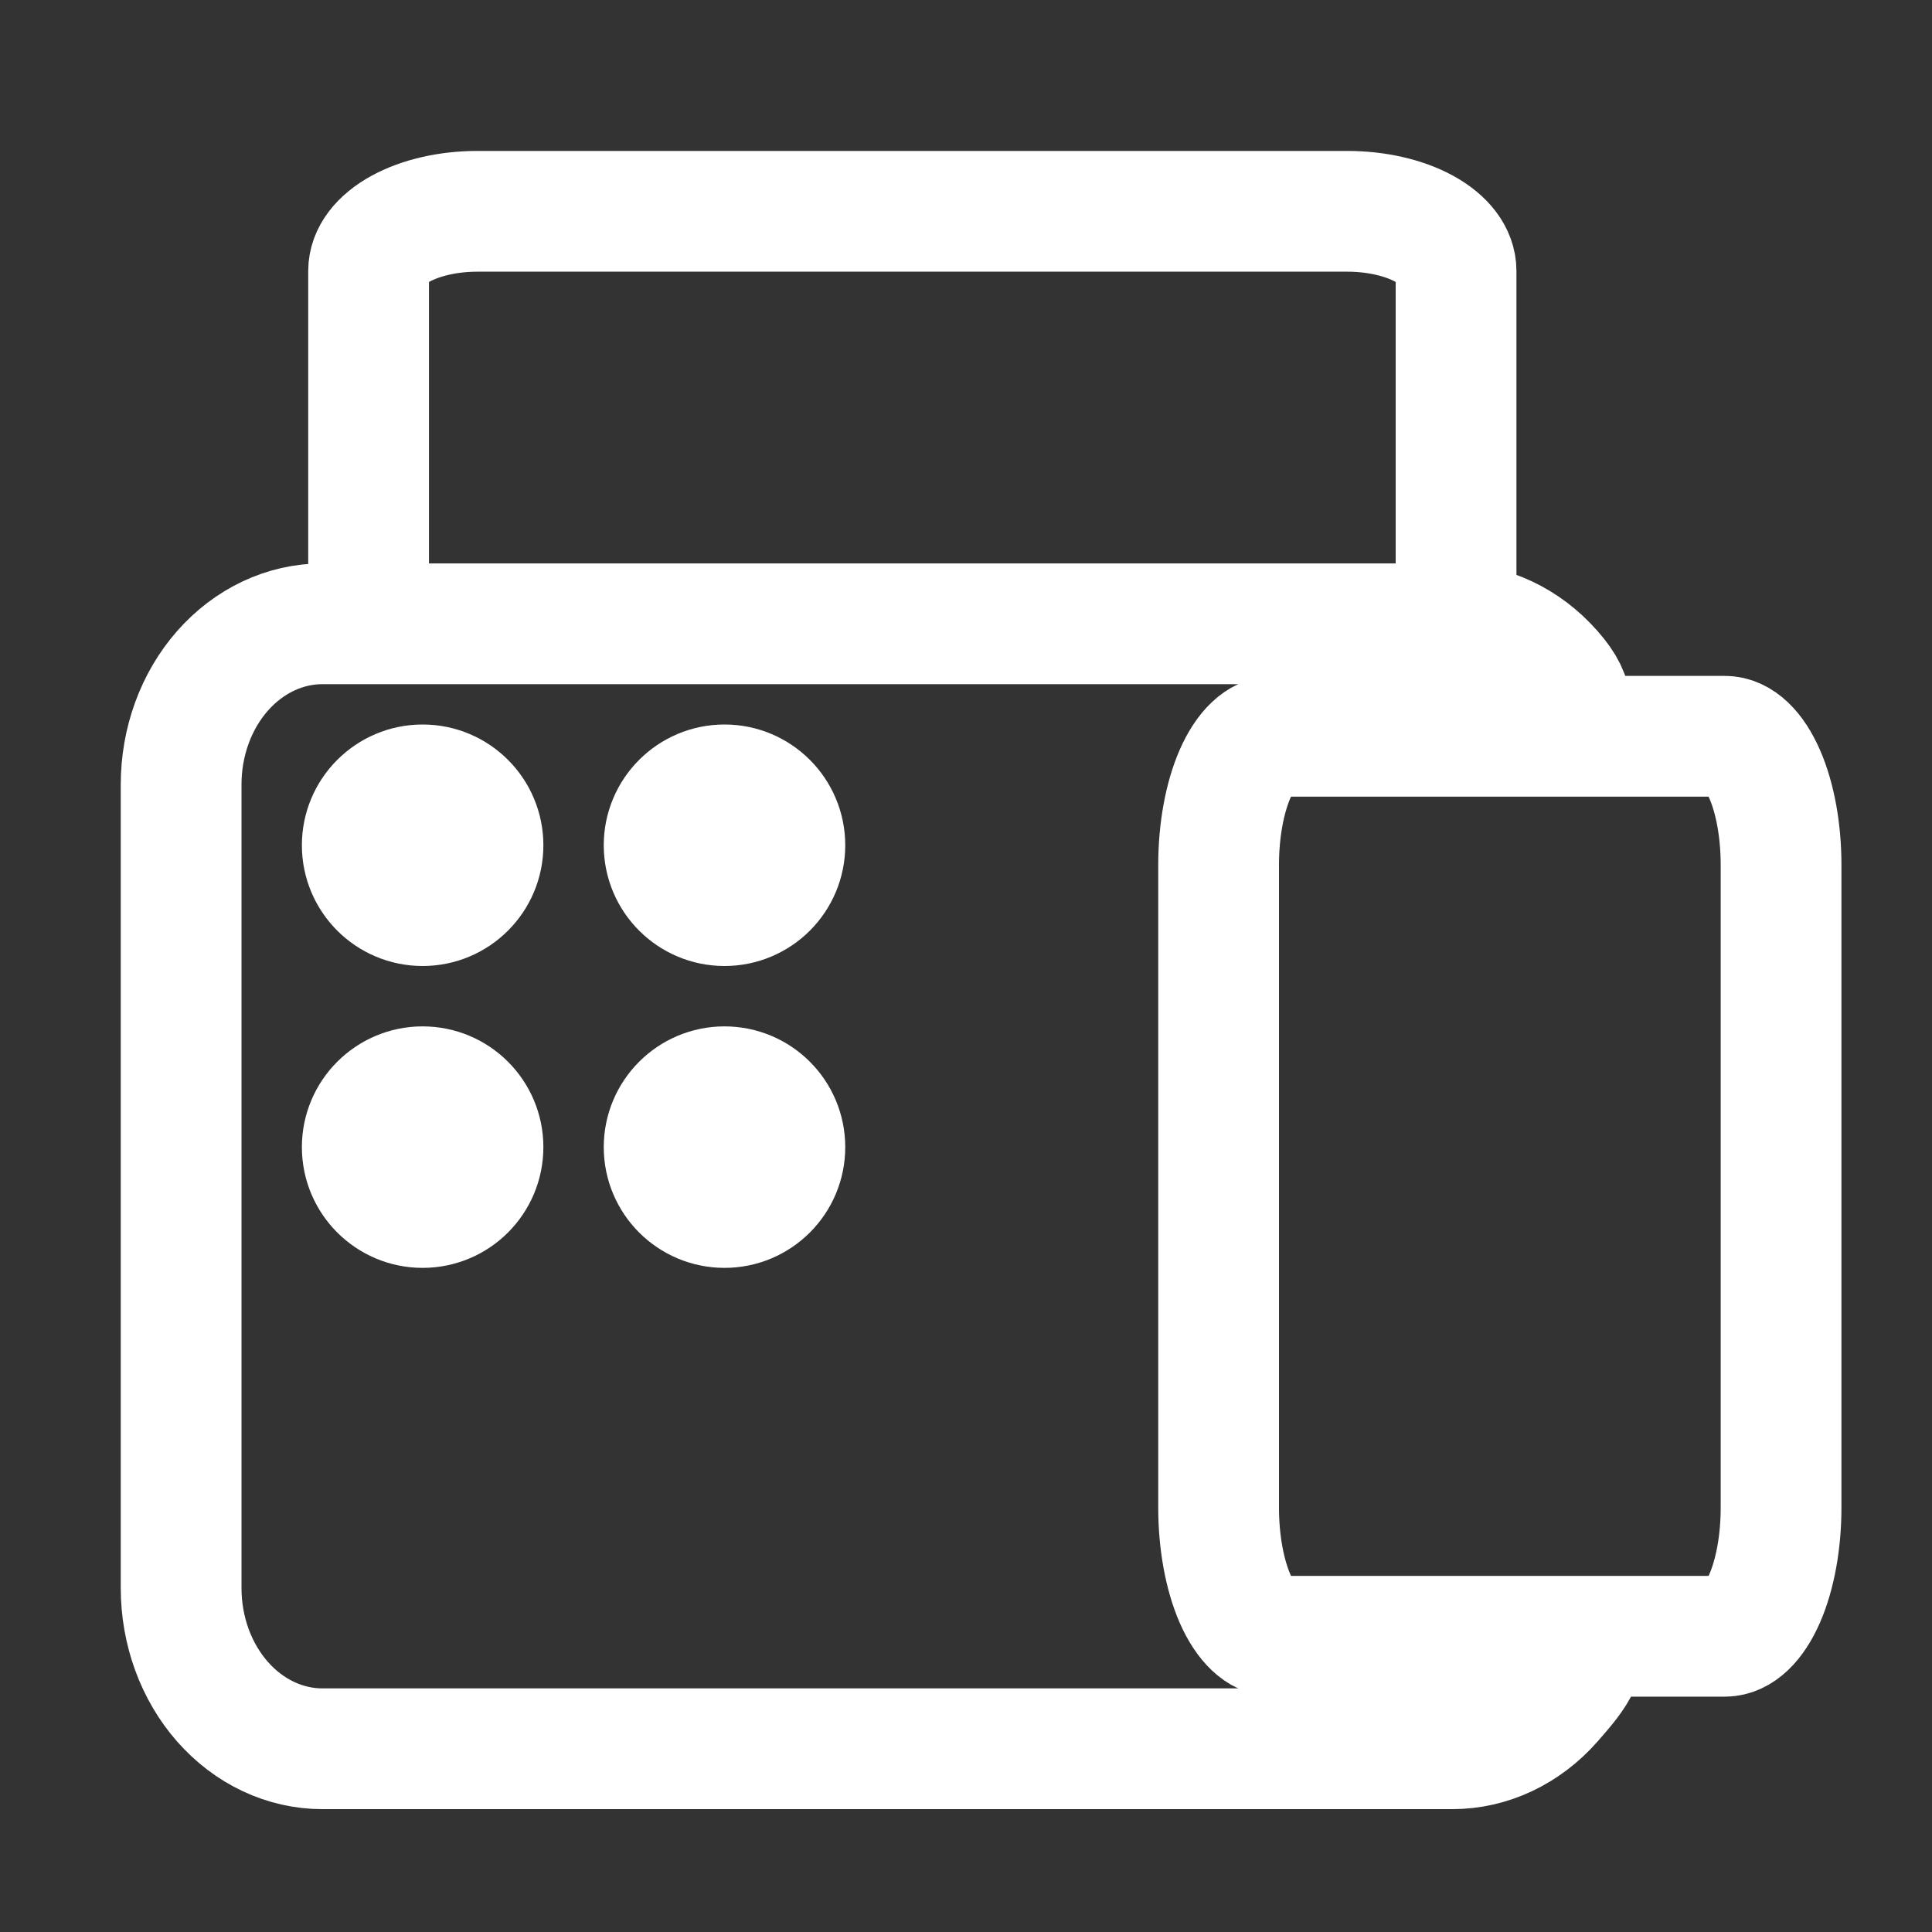
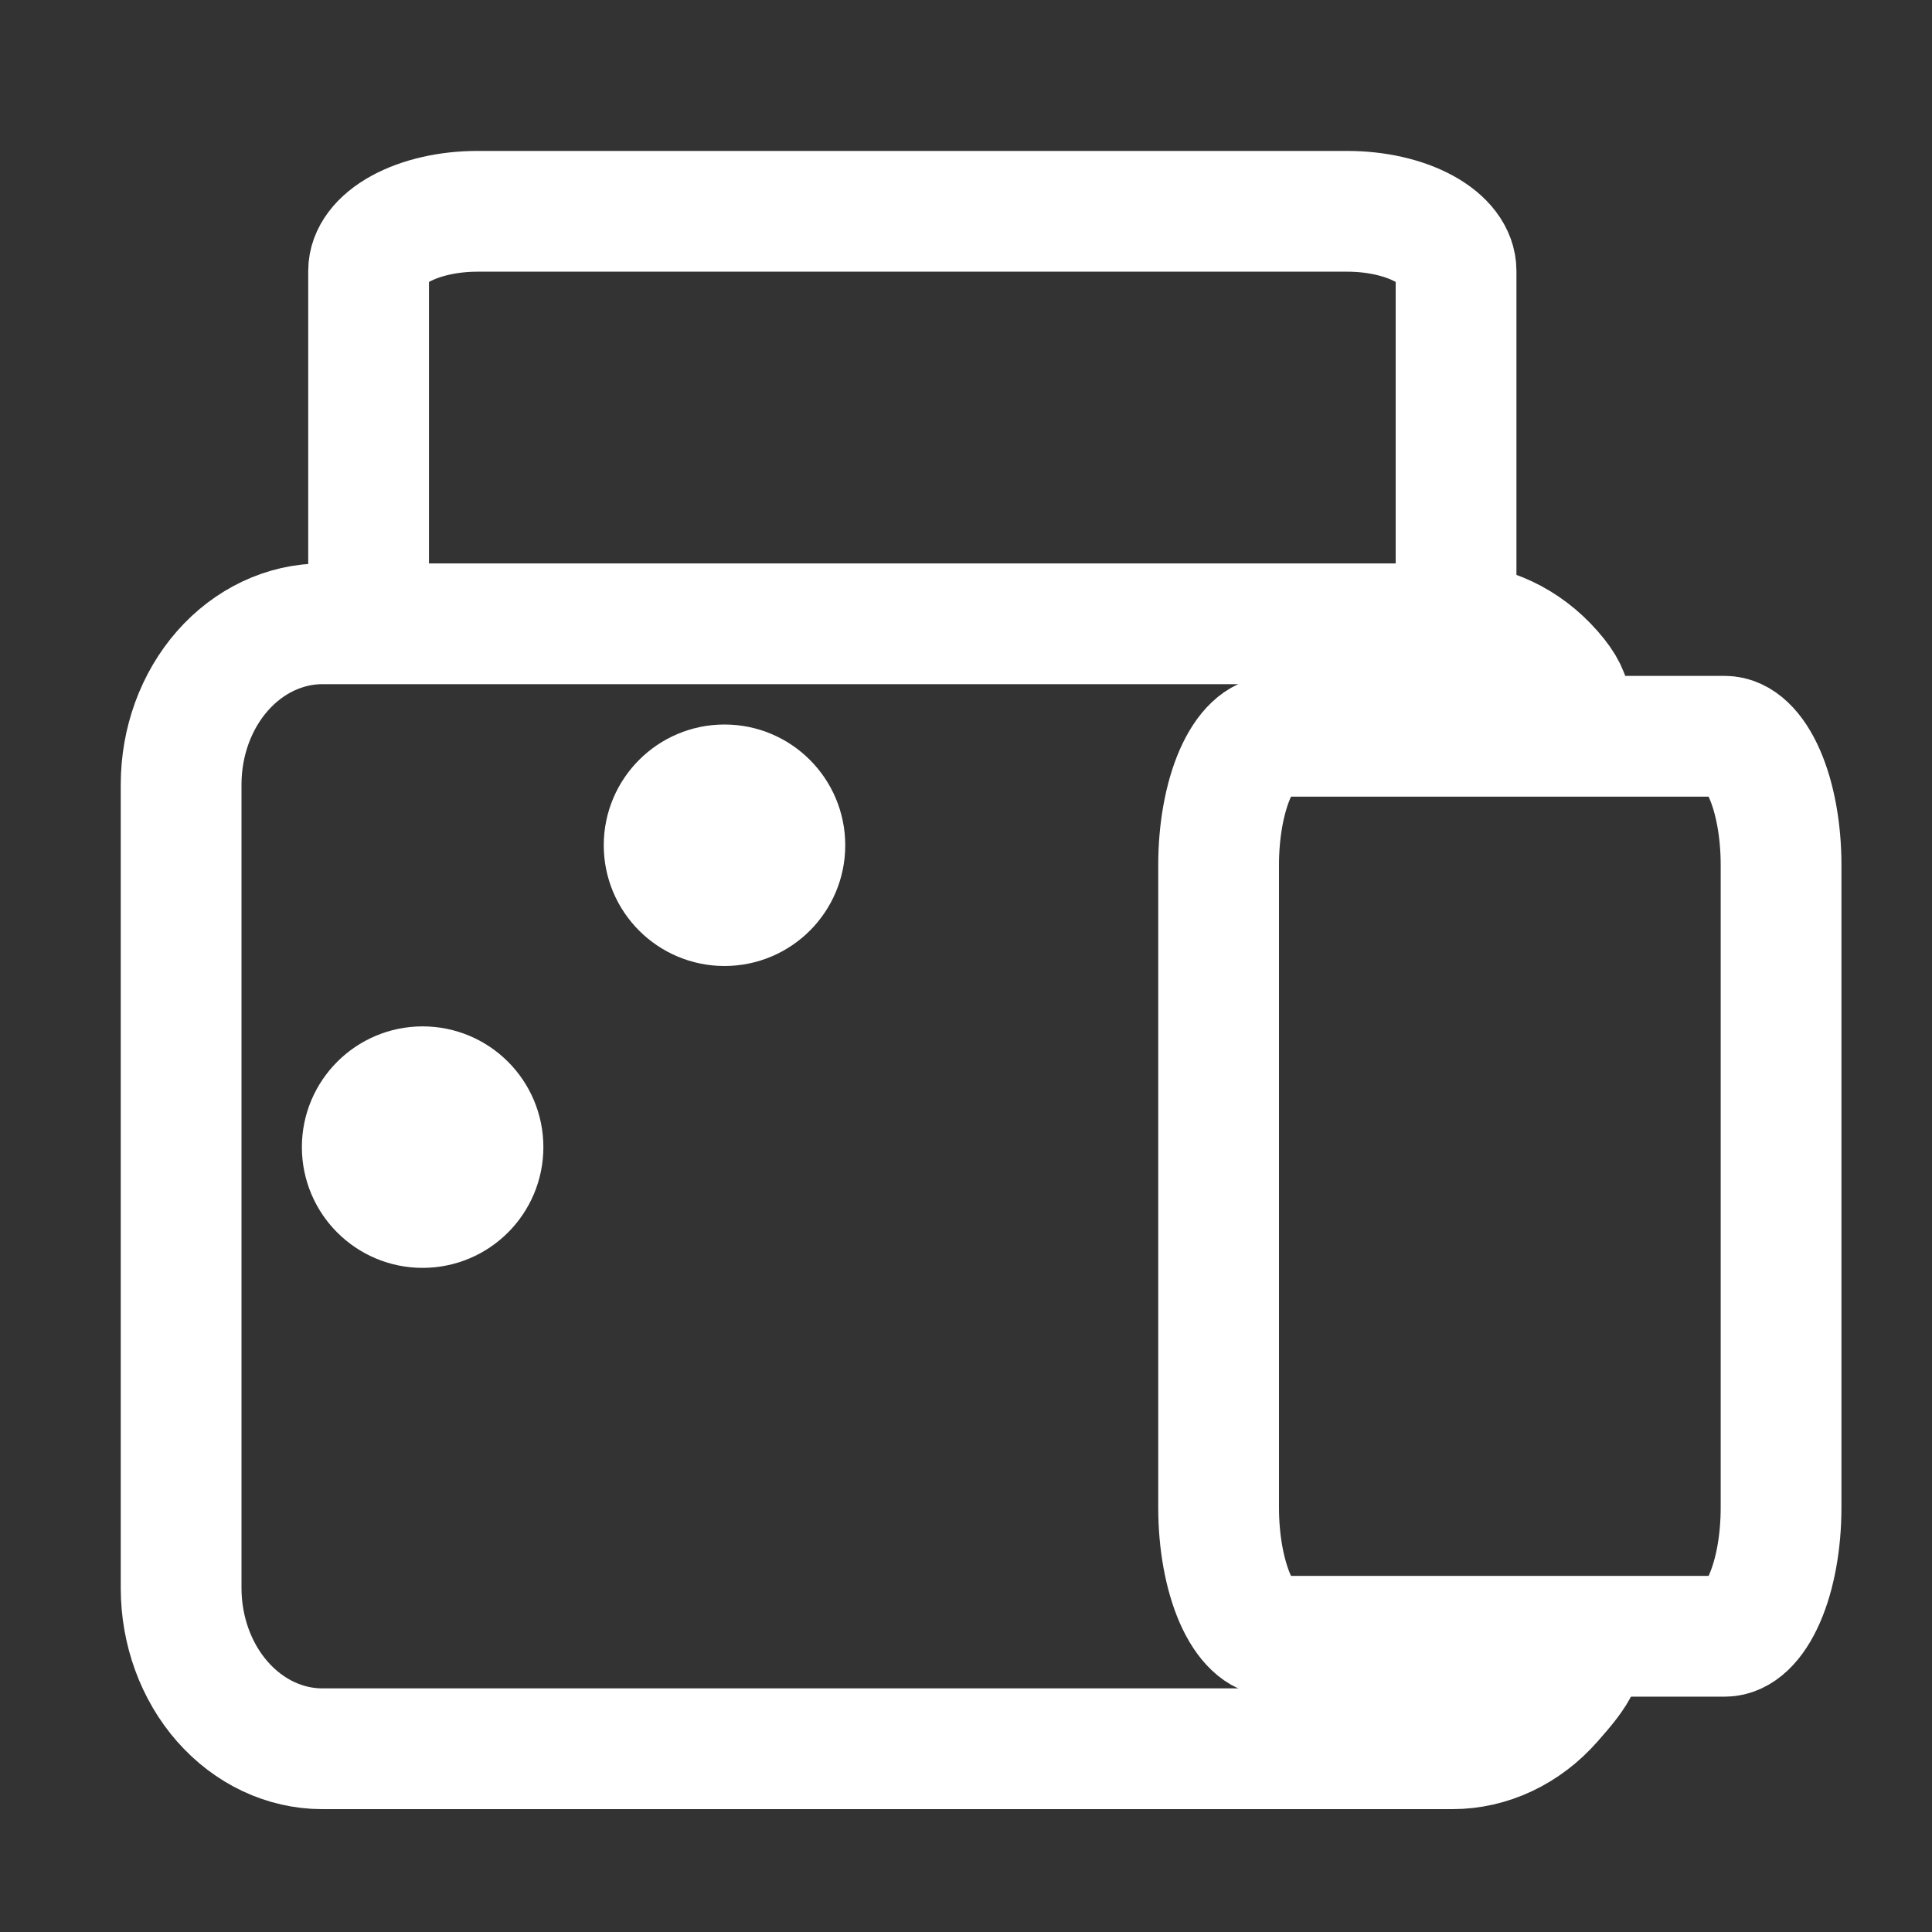
<svg xmlns="http://www.w3.org/2000/svg" width="32" height="32" viewBox="0 0 32 32" fill="none">
  <rect x="0" y="0" width="32" height="32" fill="#333333" stroke="none" />
  <path d="M26 12.5C26 11.794 26.148 11.611 25.709 11.112C25.271 10.613 24.675 10.332 24.055 10.332H5.339C4.719 10.332 4.124 10.613 3.685 11.112C3.246 11.611 3 12.288 3 12.994V26.303C3 27.009 3.246 27.686 3.685 28.185C4.124 28.684 4.719 28.965 5.339 28.965H24.055C24.675 28.965 25.271 28.684 25.709 28.185C26.148 27.686 26.291 27.497 26.291 26.791" stroke="white" stroke-width="2" />
  <path d="M20.184 24.972V14.325C20.184 13.76 20.282 13.218 20.456 12.819C20.631 12.42 20.868 12.195 21.115 12.195H28.568C28.816 12.195 29.052 12.42 29.227 12.819C29.402 13.218 29.5 13.76 29.5 14.325V24.972C29.5 25.537 29.402 26.078 29.227 26.478C29.052 26.877 28.816 27.102 28.568 27.102H21.115C20.868 27.102 20.631 26.877 20.456 26.478C20.282 26.078 20.184 25.537 20.184 24.972Z" stroke="white" stroke-width="2" />
  <path d="M6.105 9.877V4.487C6.105 4.225 6.295 3.974 6.633 3.789C6.971 3.604 7.429 3.5 7.907 3.5H22.316C22.794 3.5 23.252 3.604 23.59 3.789C23.927 3.974 24.117 4.225 24.117 4.487V10.332" stroke="white" stroke-width="2" />
-   <path d="M7 15C7.552 15 8 14.552 8 14C8 13.448 7.552 13 7 13C6.448 13 6 13.448 6 14C6 14.552 6.448 15 7 15Z" fill="white" stroke="white" stroke-width="2" />
  <path d="M12 15C12.552 15 13 14.552 13 14C13 13.448 12.552 13 12 13C11.448 13 11 13.448 11 14C11 14.552 11.448 15 12 15Z" fill="white" stroke="white" stroke-width="2" />
  <path d="M7 20C7.552 20 8 19.552 8 19C8 18.448 7.552 18 7 18C6.448 18 6 18.448 6 19C6 19.552 6.448 20 7 20Z" fill="white" stroke="white" stroke-width="2" />
-   <path d="M12 20C12.552 20 13 19.552 13 19C13 18.448 12.552 18 12 18C11.448 18 11 18.448 11 19C11 19.552 11.448 20 12 20Z" fill="white" stroke="white" stroke-width="2" />
</svg>